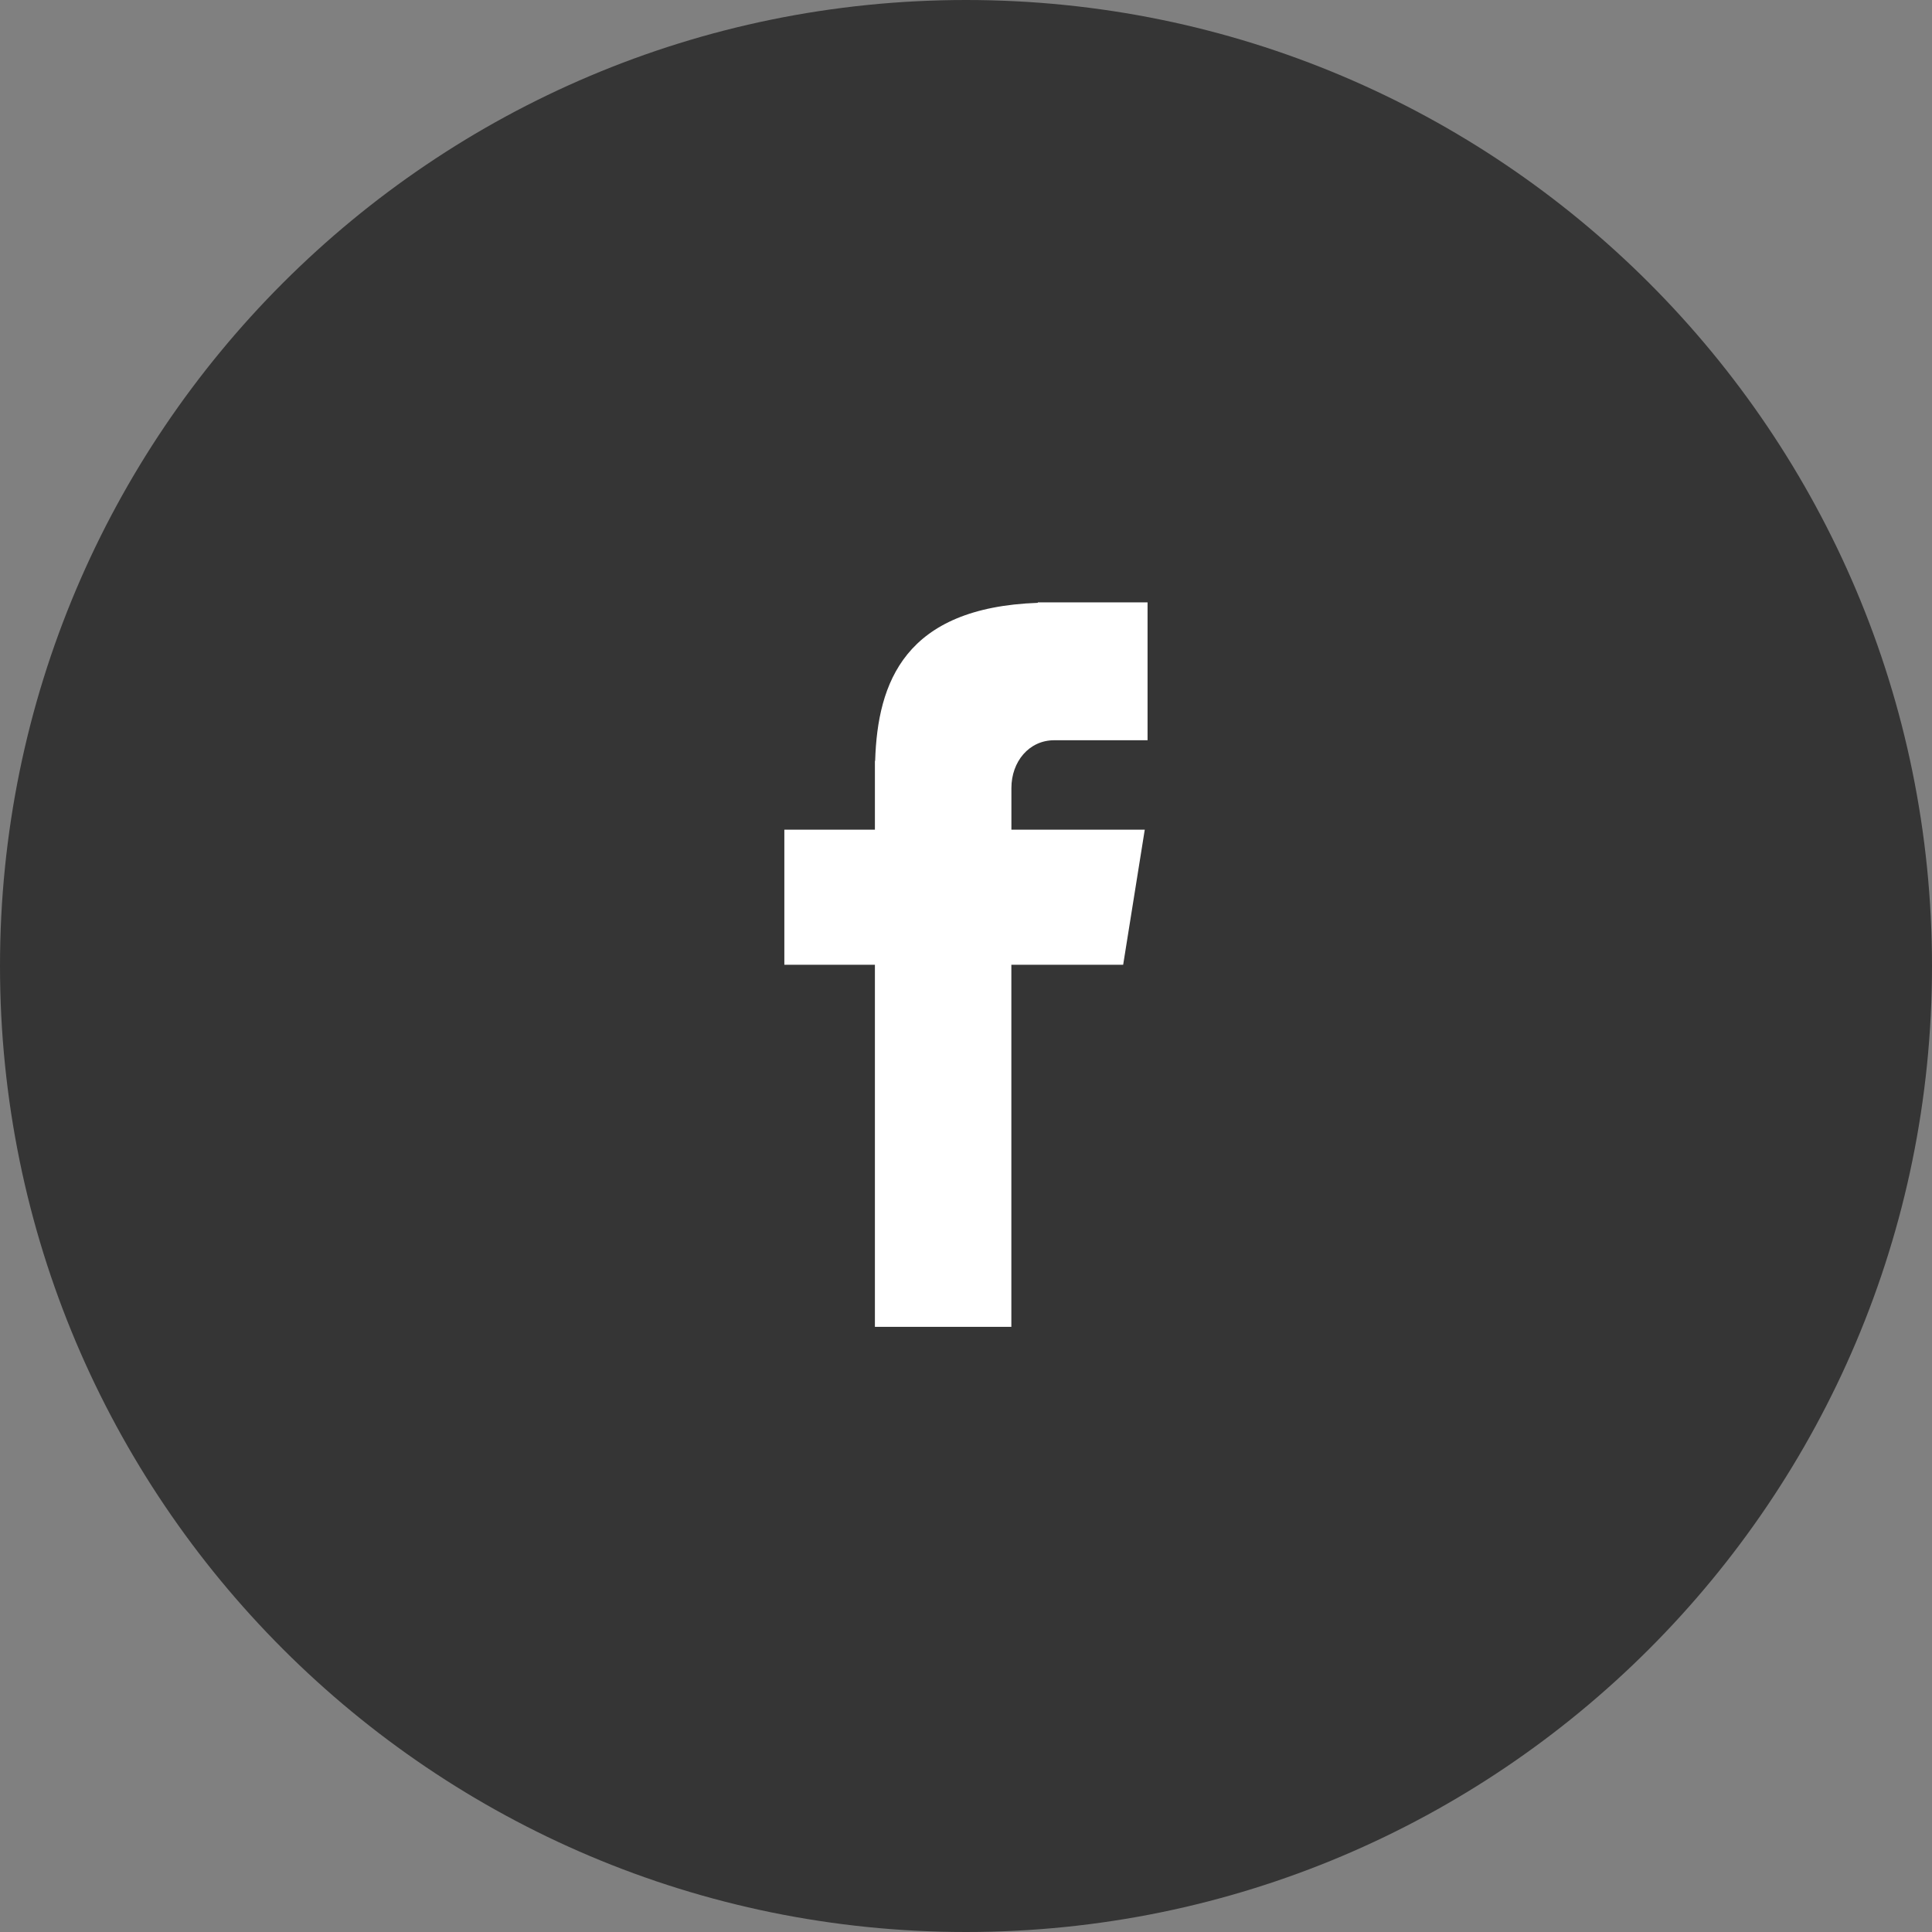
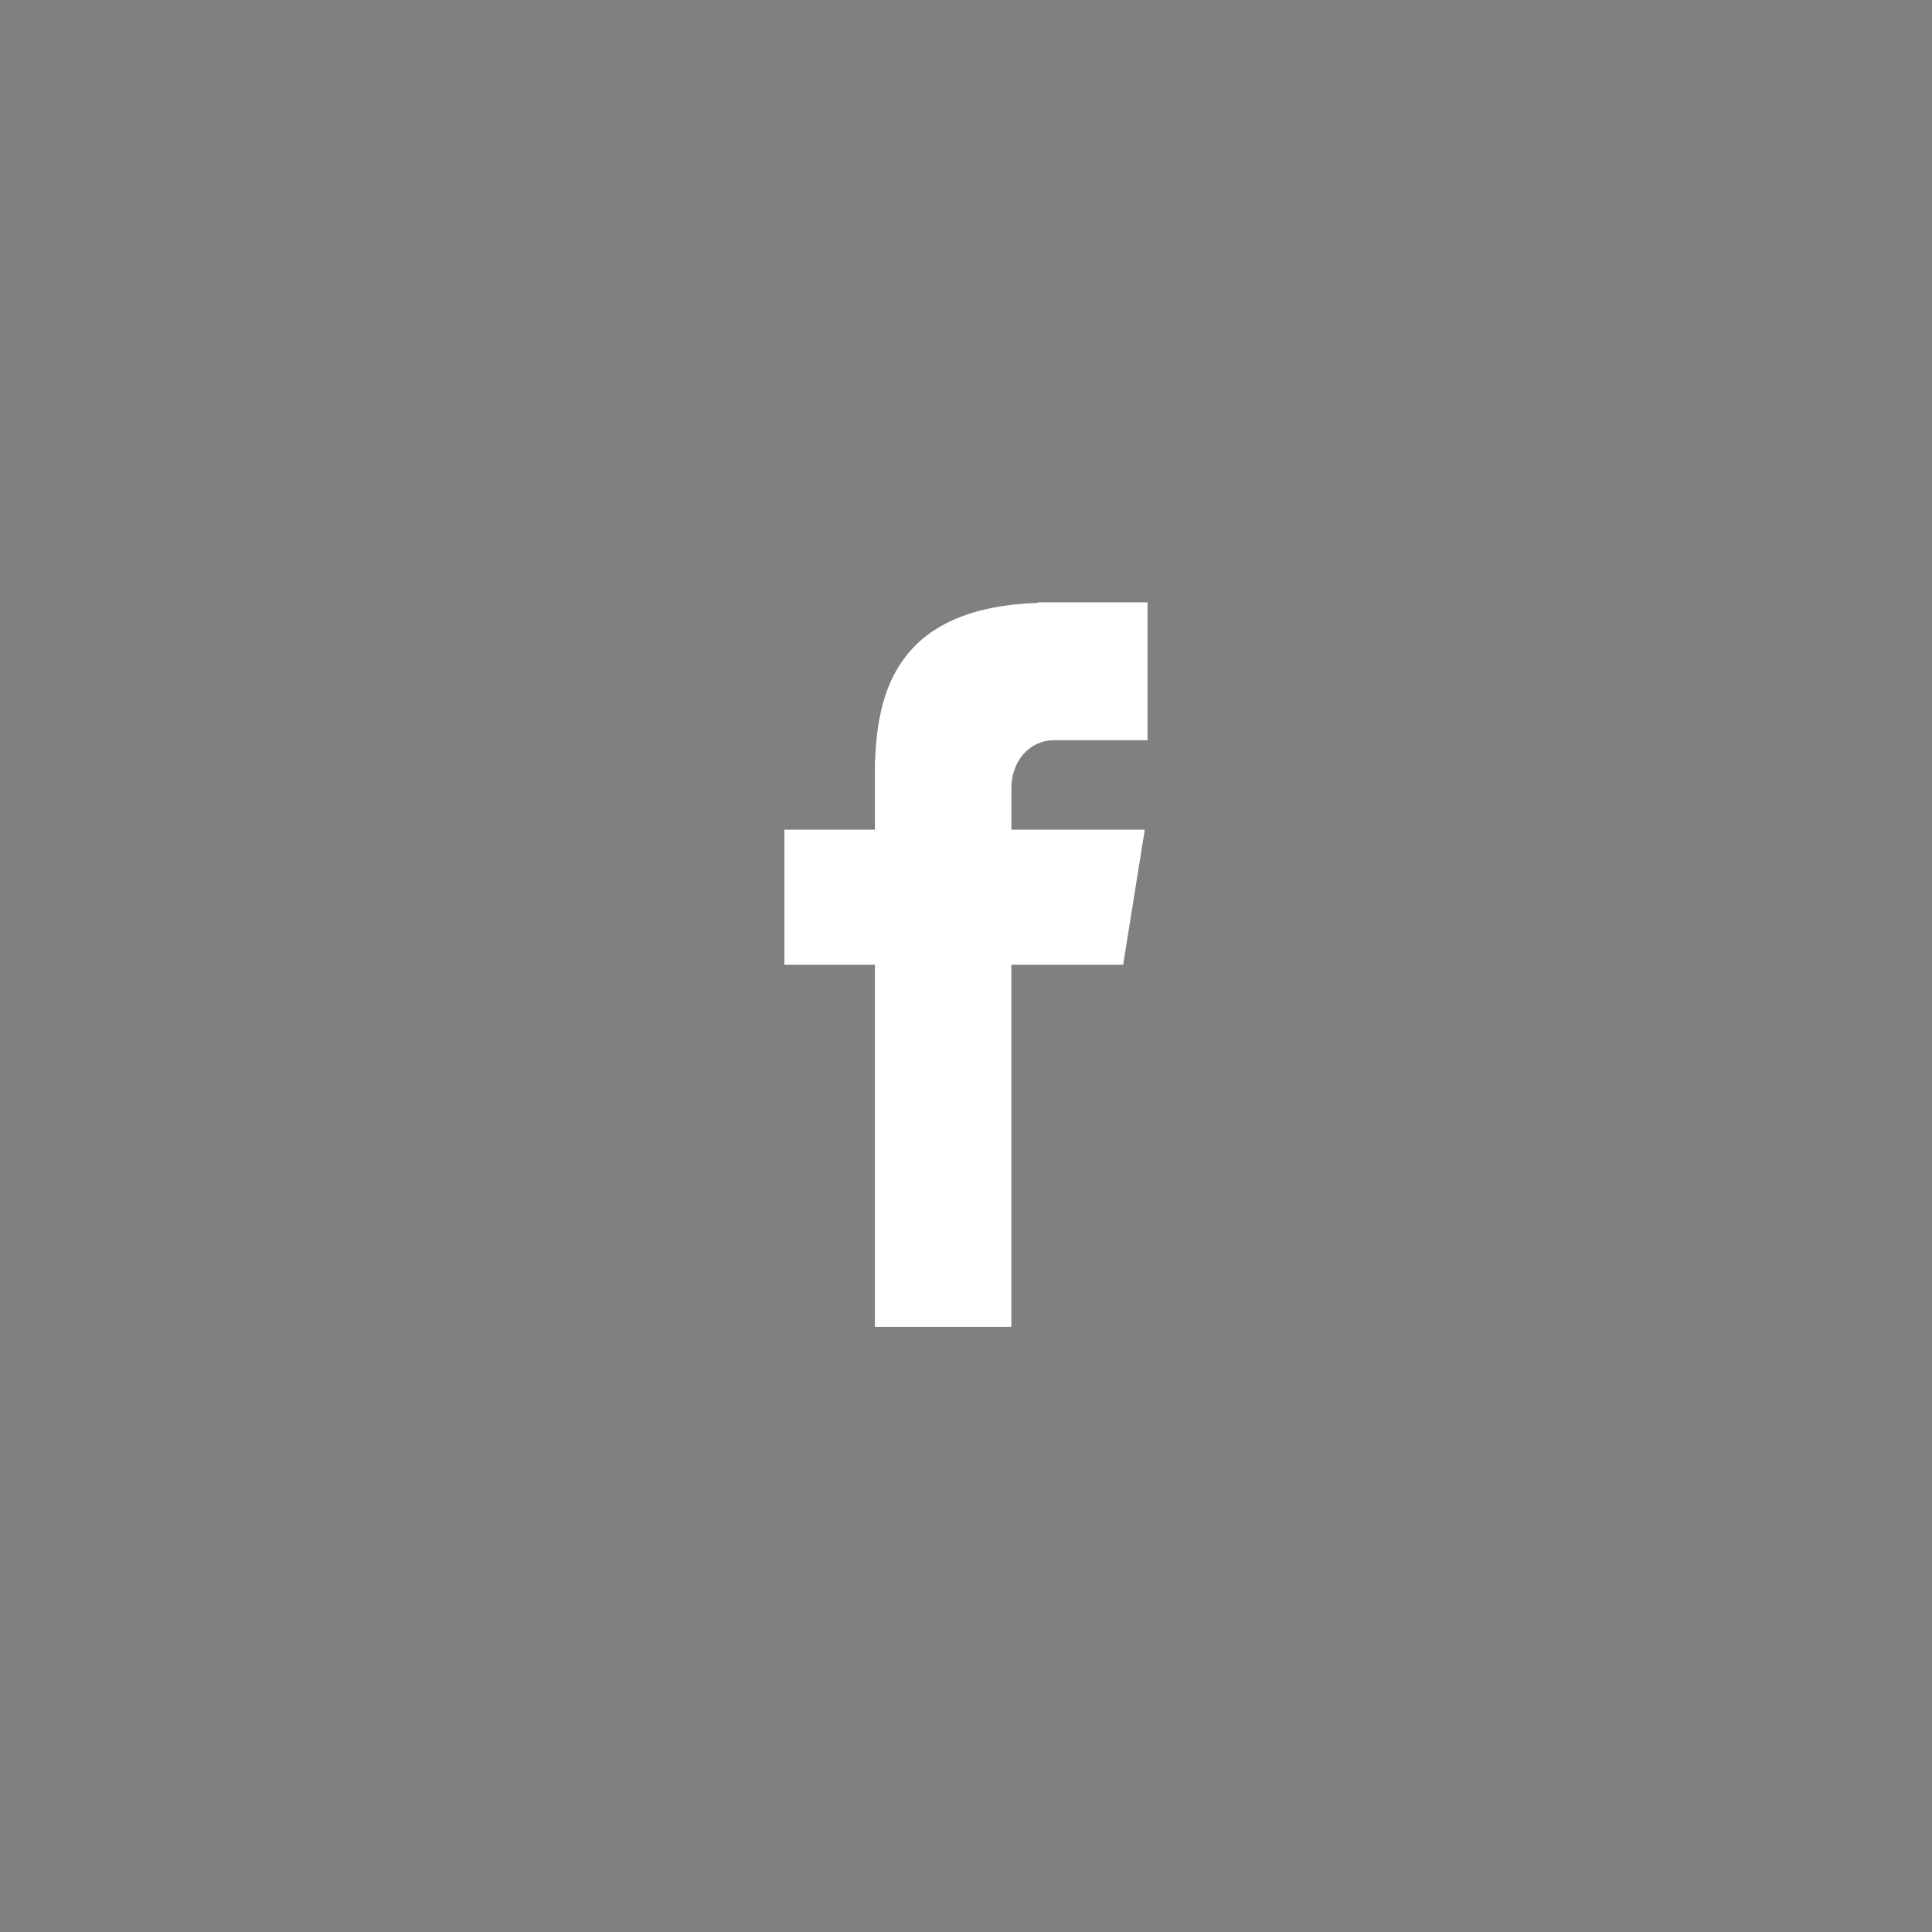
<svg xmlns="http://www.w3.org/2000/svg" width="40" height="40" viewBox="0 0 40 40" fill="none">
  <rect x="0" y="0" width="40" height="40" fill="#808080" stroke="none" />
-   <path fill-rule="evenodd" clip-rule="evenodd" d="M20 0C31.046 0 40 8.955 40 20C40 31.046 31.046 40 20 40C8.954 40 0 31.046 0 20C0 8.955 8.954 0 20 0Z" fill="#353535" />
  <path d="M21.826 15.326H23.759V12.471H21.487V12.481C18.733 12.579 18.169 14.126 18.119 15.752H18.114V17.178H16.239V19.974H18.114V27.471H20.939V19.974H23.254L23.701 17.178H20.94V16.316C20.94 15.767 21.306 15.326 21.826 15.326Z" fill="white" />
</svg>